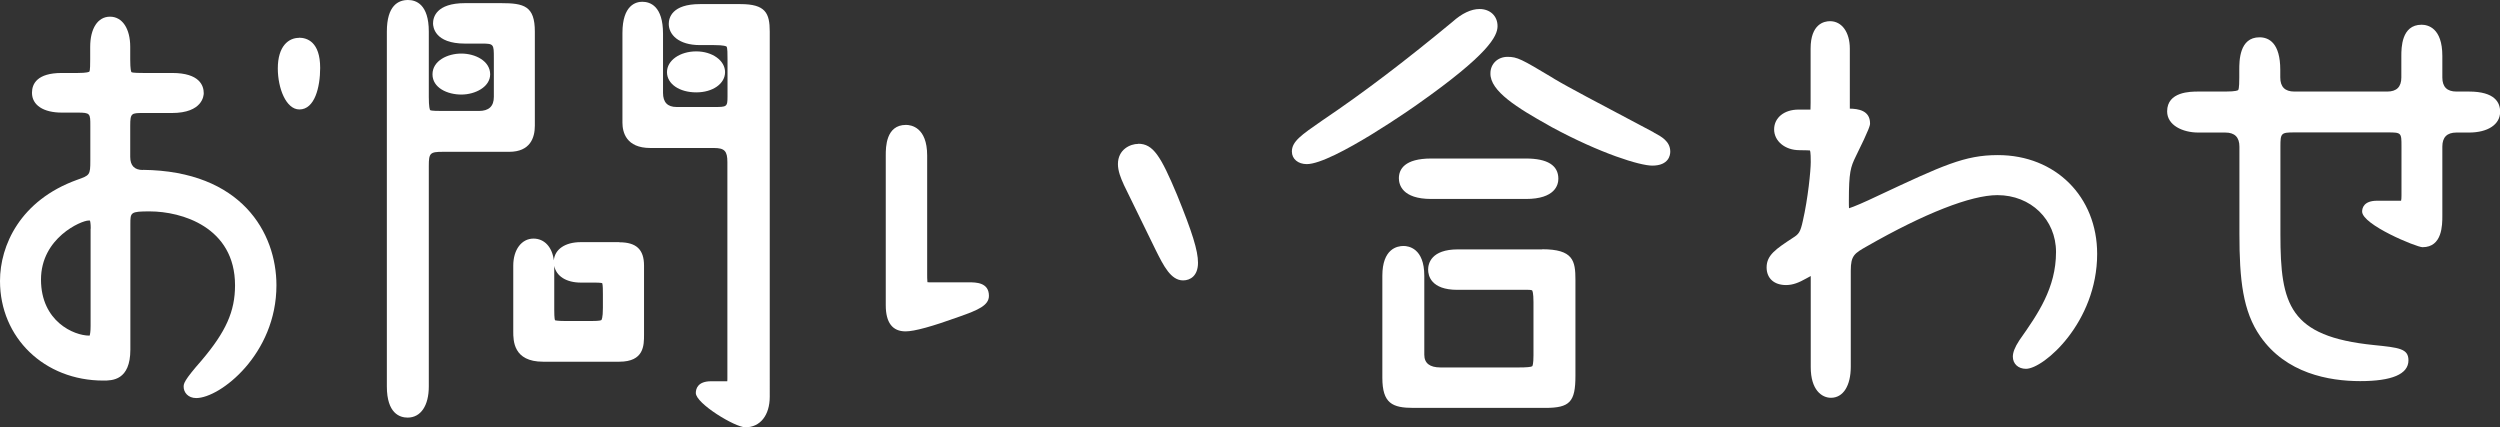
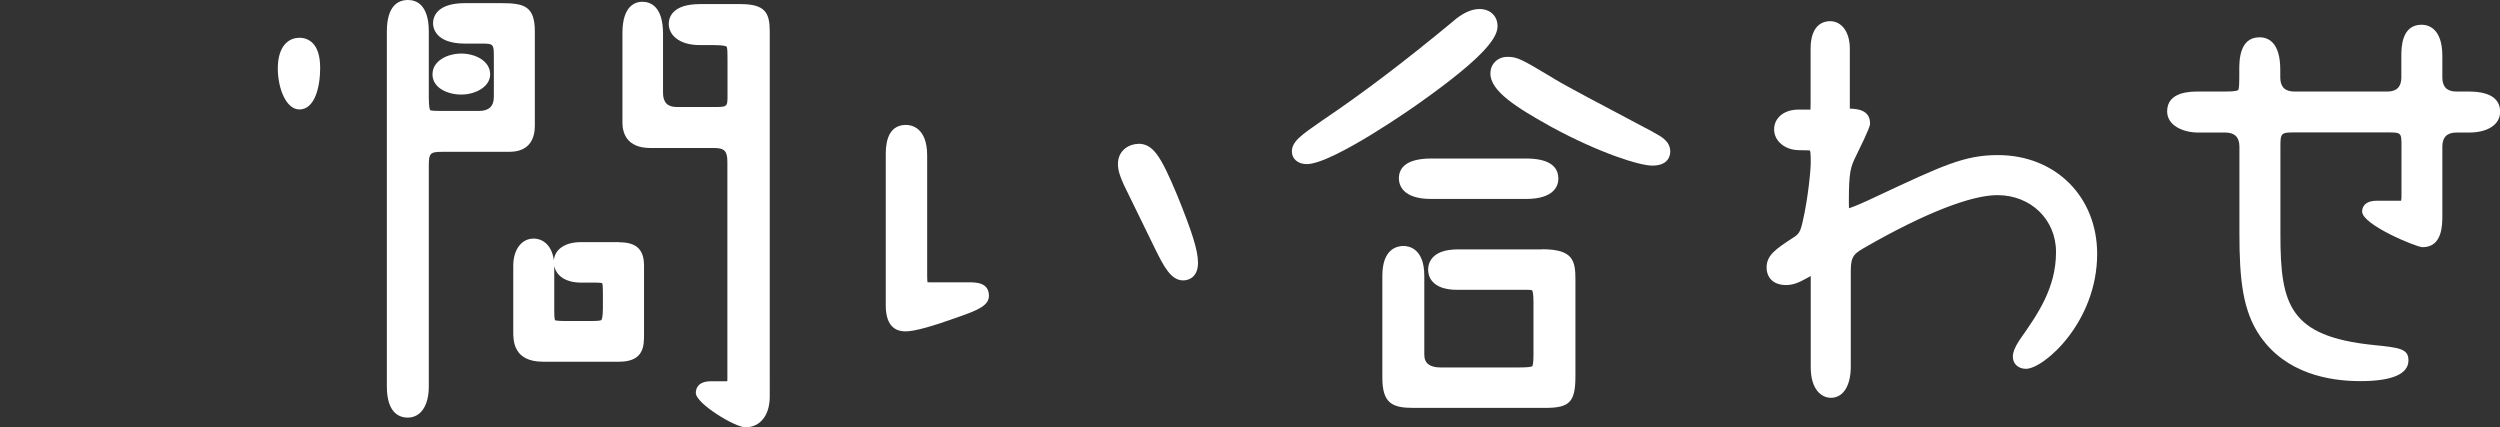
<svg xmlns="http://www.w3.org/2000/svg" id="_レイヤー_2" data-name="レイヤー 2" viewBox="0 0 182.95 31.25">
  <rect x="0" y="0" width="182.95" height="31.25" fill="#333333" stroke="none" />
  <defs>
    <style>      .cls-1 {        fill: #fff;      }    </style>
  </defs>
  <g id="design">
    <g>
-       <path class="cls-1" d="M10.46,12.44q-.93,0-.93-.96v-2.28c0-.93,.09-.93,.96-.93h2.08c2.28,0,2.34-1.3,2.34-1.45,0-.55-.3-1.48-2.31-1.48h-2.11c-.21,0-.76,0-.87-.06-.03-.04-.09-.21-.09-.93v-.92c0-1.34-.58-2.21-1.48-2.21s-1.45,.87-1.45,2.21v.92c0,.3,0,.8-.06,.89-.02,.02-.16,.1-.86,.1h-1.16c-1.8,0-2.18,.79-2.18,1.45,0,.9,.83,1.45,2.18,1.45h1.16c.93,0,.93,.07,.93,.96v2.54c0,1.08-.04,1.09-.97,1.42C1.48,14.66,0,17.96,0,20.56c0,4.16,3.25,7.29,7.56,7.29,.64,0,1.98,0,1.98-2.27v-9.18c0-.86,0-.93,1.42-.93,2.32,0,6.24,1.14,6.24,5.41,0,1.91-.67,3.4-2.45,5.5-1.31,1.49-1.31,1.7-1.31,1.93,0,.4,.32,.82,.92,.82,1.74,0,5.87-3.2,5.87-8.25,0-3.85-2.56-8.37-9.77-8.45Zm-3.83,4.29v7.13c0,.41-.04,.61-.07,.7h-.03c-1.11,0-3.53-1.03-3.53-4.1s2.97-4.32,3.47-4.32c.06,0,.1,0,.11,0,.02,.05,.06,.2,.06,.59Z" />
      <path class="cls-1" d="M21.88,2.77c-.75,0-1.55,.59-1.55,2.24,0,1.44,.6,3,1.58,3,1.12,0,1.52-1.63,1.52-3.04,0-1.92-.97-2.21-1.55-2.21Z" />
-       <path class="cls-1" d="M53.06,5.28c0-.85-.93-1.52-2.11-1.52s-2.14,.65-2.14,1.52,.92,1.48,2.14,1.48,2.11-.64,2.11-1.48Z" />
      <path class="cls-1" d="M54.19,.3h-2.97c-2.05,0-2.28,1.01-2.28,1.45,0,.77,.7,1.55,2.28,1.55h1.02c.76,0,.91,.09,.93,.11,.07,.09,.07,.55,.07,.92v2.74c0,.76-.06,.76-.99,.76h-2.74q-.99,0-.99-1.03V2.47c0-2.04-.95-2.34-1.52-2.34-.44,0-1.45,.22-1.45,2.28v6.57c0,.69,.27,1.85,2.04,1.85h4.65c.78,0,.99,.22,.99,1.03v15.81c0,.11,0,.18-.01,.23h-1.18c-.97,0-1.12,.54-1.12,.86,0,.77,2.87,2.51,3.63,2.51,1.08,0,1.78-.88,1.78-2.24V2.31c0-1.36-.32-2.01-2.14-2.01Z" />
      <path class="cls-1" d="M45.31,17.72h-2.81c-1.14,0-1.9,.52-1.97,1.33-.12-.97-.69-1.59-1.49-1.59-.87,0-1.48,.81-1.48,1.98v4.82c0,.66,0,2.21,2.18,2.21h5.58c1.81,0,1.81-1.19,1.81-1.98v-5.05c0-1.18-.56-1.71-1.81-1.71Zm-4.75,1.74c.15,.75,.88,1.22,1.95,1.22h1.02c.43,0,.54,.04,.54,.04,.05,.11,.05,.55,.05,.82v.99c0,.76-.1,.88-.11,.89-.02,.02-.14,.07-.68,.07h-2.01c-.54,0-.68-.05-.7-.05h0c-.06-.11-.06-.62-.06-.78v-3.2Z" />
      <path class="cls-1" d="M35.87,5.44c0-.98-1.09-1.52-2.11-1.52s-2.11,.53-2.11,1.52,1.09,1.48,2.11,1.48,2.11-.56,2.11-1.48Z" />
      <path class="cls-1" d="M39.14,9.21V2.31c0-1.87-.79-2.08-2.47-2.08h-2.64c-2.11,0-2.34,1.04-2.34,1.48,0,.25,.11,1.48,2.34,1.48h1.22c.89,0,.89,.04,.89,1.06v2.84q0,1.03-1.09,1.03h-2.64c-.33,0-.83,0-.93-.06-.03-.04-.1-.22-.1-.97V2.31c0-2.01-.95-2.31-1.52-2.31-.71,0-1.55,.4-1.55,2.31V28.28c0,1.98,.95,2.28,1.52,2.28,.96,0,1.55-.87,1.55-2.28V12.14c0-.94,.09-1.03,1.03-1.03h4.85c1.55,0,1.88-1.04,1.88-1.91Z" />
      <path class="cls-1" d="M83.29,10.53c-.57,0-1.48,.4-1.48,1.48,0,.5,.21,1.03,.42,1.48,0,0,0,0,0,.01l2.35,4.81c.57,1.14,1.1,2.21,2,2.21,.53,0,1.09-.34,1.09-1.29,0-.89-.42-2.23-1.53-4.96-1.2-2.86-1.75-3.75-2.85-3.75Z" />
      <path class="cls-1" d="M70.88,20.66h-2.77c-.12,0-.19,0-.24-.01-.02-.16-.02-.46-.02-.58V11.38c0-2.08-1.19-2.24-1.55-2.24-1.48,0-1.48,1.66-1.48,2.21v10.99c0,1.27,.49,1.91,1.45,1.91,.65,0,1.95-.36,3.97-1.09,1.33-.47,2.13-.81,2.13-1.51,0-.99-.96-.99-1.48-.99Z" />
      <path class="cls-1" d="M102.37,13.04c0,.46,.23,1.52,2.37,1.52h6.93c2.14,0,2.37-1.04,2.37-1.48,0-.98-.8-1.48-2.37-1.48h-6.93c-1.96,0-2.37,.79-2.37,1.45Z" />
      <path class="cls-1" d="M109.59,1.91c0-.74-.54-1.25-1.32-1.25-.61,0-1.29,.32-1.98,.94-3.52,2.91-6.51,5.18-9.4,7.13l-.16,.11c-1.5,1.04-2.19,1.51-2.19,2.25,0,.54,.45,.92,1.09,.92,1.91,0,8.09-4.36,8.15-4.41,5.15-3.63,5.81-4.95,5.81-5.69Z" />
      <path class="cls-1" d="M112.86,18.25h-6.17c-1.96,0-2.18,1.04-2.18,1.48s.21,1.48,2.14,1.48h5.18c.23,0,.29,.04,.29,.04,.02,.02,.1,.16,.1,.86v3.89c0,.64-.07,.78-.09,.8-.08,.06-.41,.09-1,.09h-5.71q-1.19,0-1.19-.93v-5.78c0-2.02-1.16-2.18-1.52-2.18-.47,0-1.55,.21-1.55,2.18v7.46c0,1.88,.73,2.21,2.28,2.21h9.64c1.8,0,2.21-.44,2.21-2.34v-7.03c0-1.4-.16-2.24-2.44-2.24Z" />
      <path class="cls-1" d="M121.01,9.68l-1.64-.87c-2.08-1.1-4.67-2.46-5.63-3.04l-.14-.09c-2.26-1.35-2.56-1.52-3.28-1.52s-1.25,.52-1.25,1.2c-.04,1.31,2,2.55,4.27,3.82l.21,.12c3.59,1.94,6.46,2.82,7.36,2.82,1.22,0,1.32-.78,1.32-1.02,0-.76-.65-1.11-1.22-1.41Z" />
      <path class="cls-1" d="M146.19,11.35c-2.41,0-4.01,.75-8.75,2.97-1,.48-1.8,.82-2.13,.92-.01-.14-.01-.35-.01-.53,0-2.12,.13-2.49,.5-3.25,1.05-2.12,1.05-2.31,1.05-2.43,0-.95-.87-1.07-1.48-1.08,0-.09,0-.2,0-.3V3.56c0-1.2-.58-2.01-1.45-2.01-.43,0-1.42,.2-1.42,2.01v3.96c0,.12,0,.35-.01,.5h-.88c-1.05,0-1.78,.6-1.78,1.45s.79,1.52,1.85,1.52c.46,0,.73,.02,.77,.02,.06,.12,.06,.64,.06,.84,0,.63-.2,2.67-.58,4.32-.18,.82-.29,.96-.72,1.23-1.25,.82-1.93,1.27-1.93,2.17,0,.79,.54,1.29,1.42,1.29,.52,0,.96-.19,1.46-.47,.15-.08,.26-.14,.35-.19,0,.09,0,.2,0,.33v6.34c0,1.66,.8,2.24,1.48,2.24,.89,0,1.45-.87,1.45-2.28v-7.03c0-1.1,.27-1.26,1.17-1.77,4.23-2.42,7.63-3.75,9.56-3.75,2.45,0,4.29,1.79,4.29,4.16,0,2.64-1.34,4.55-2.64,6.4,0,0-.06,.08-.06,.09-.31,.47-.46,.86-.46,1.17,0,.52,.39,.89,.96,.89,1.3,0,5.21-3.4,5.21-8.41,0-4.19-3.05-7.23-7.26-7.23Z" />
      <path class="cls-1" d="M180.68,6.7h-.92q-1.03,0-1.03-1.03v-1.58c0-2.05-1.06-2.28-1.52-2.28-1.48,0-1.48,1.71-1.48,2.28v1.58q0,1.03-1.03,1.03h-6.8q-1.03,0-1.03-1.03v-.56c0-1.96-.83-2.38-1.52-2.38-1.48,0-1.48,1.73-1.48,2.38v.56c0,.2,0,.82-.08,.92-.02,.02-.15,.11-.94,.11h-1.98c-.56,0-2.28,0-2.28,1.45,0,1.02,1.14,1.55,2.28,1.55h1.98q1.03,0,1.03,1.03v6.37c0,3.38,.25,5.69,1.53,7.52,1.88,2.7,5.01,3.27,7.31,3.27s3.53-.5,3.53-1.52c0-.86-.68-.93-2.54-1.12-6.18-.63-6.83-2.95-6.83-8.09v-6.44c0-.98,.05-1.03,1.03-1.03h6.8c1.03,0,1.03,.02,1.03,1.03v3.6c0,.18-.01,.3-.03,.37h-1.76c-.98,0-1.09,.55-1.09,.79,0,.97,3.98,2.61,4.42,2.61,1.45,0,1.45-1.62,1.45-2.31v-5.05q0-1.03,1.03-1.03h.92c1.38,0,2.28-.59,2.28-1.52,0-.68-.39-1.48-2.28-1.48Z" />
    </g>
  </g>
</svg>